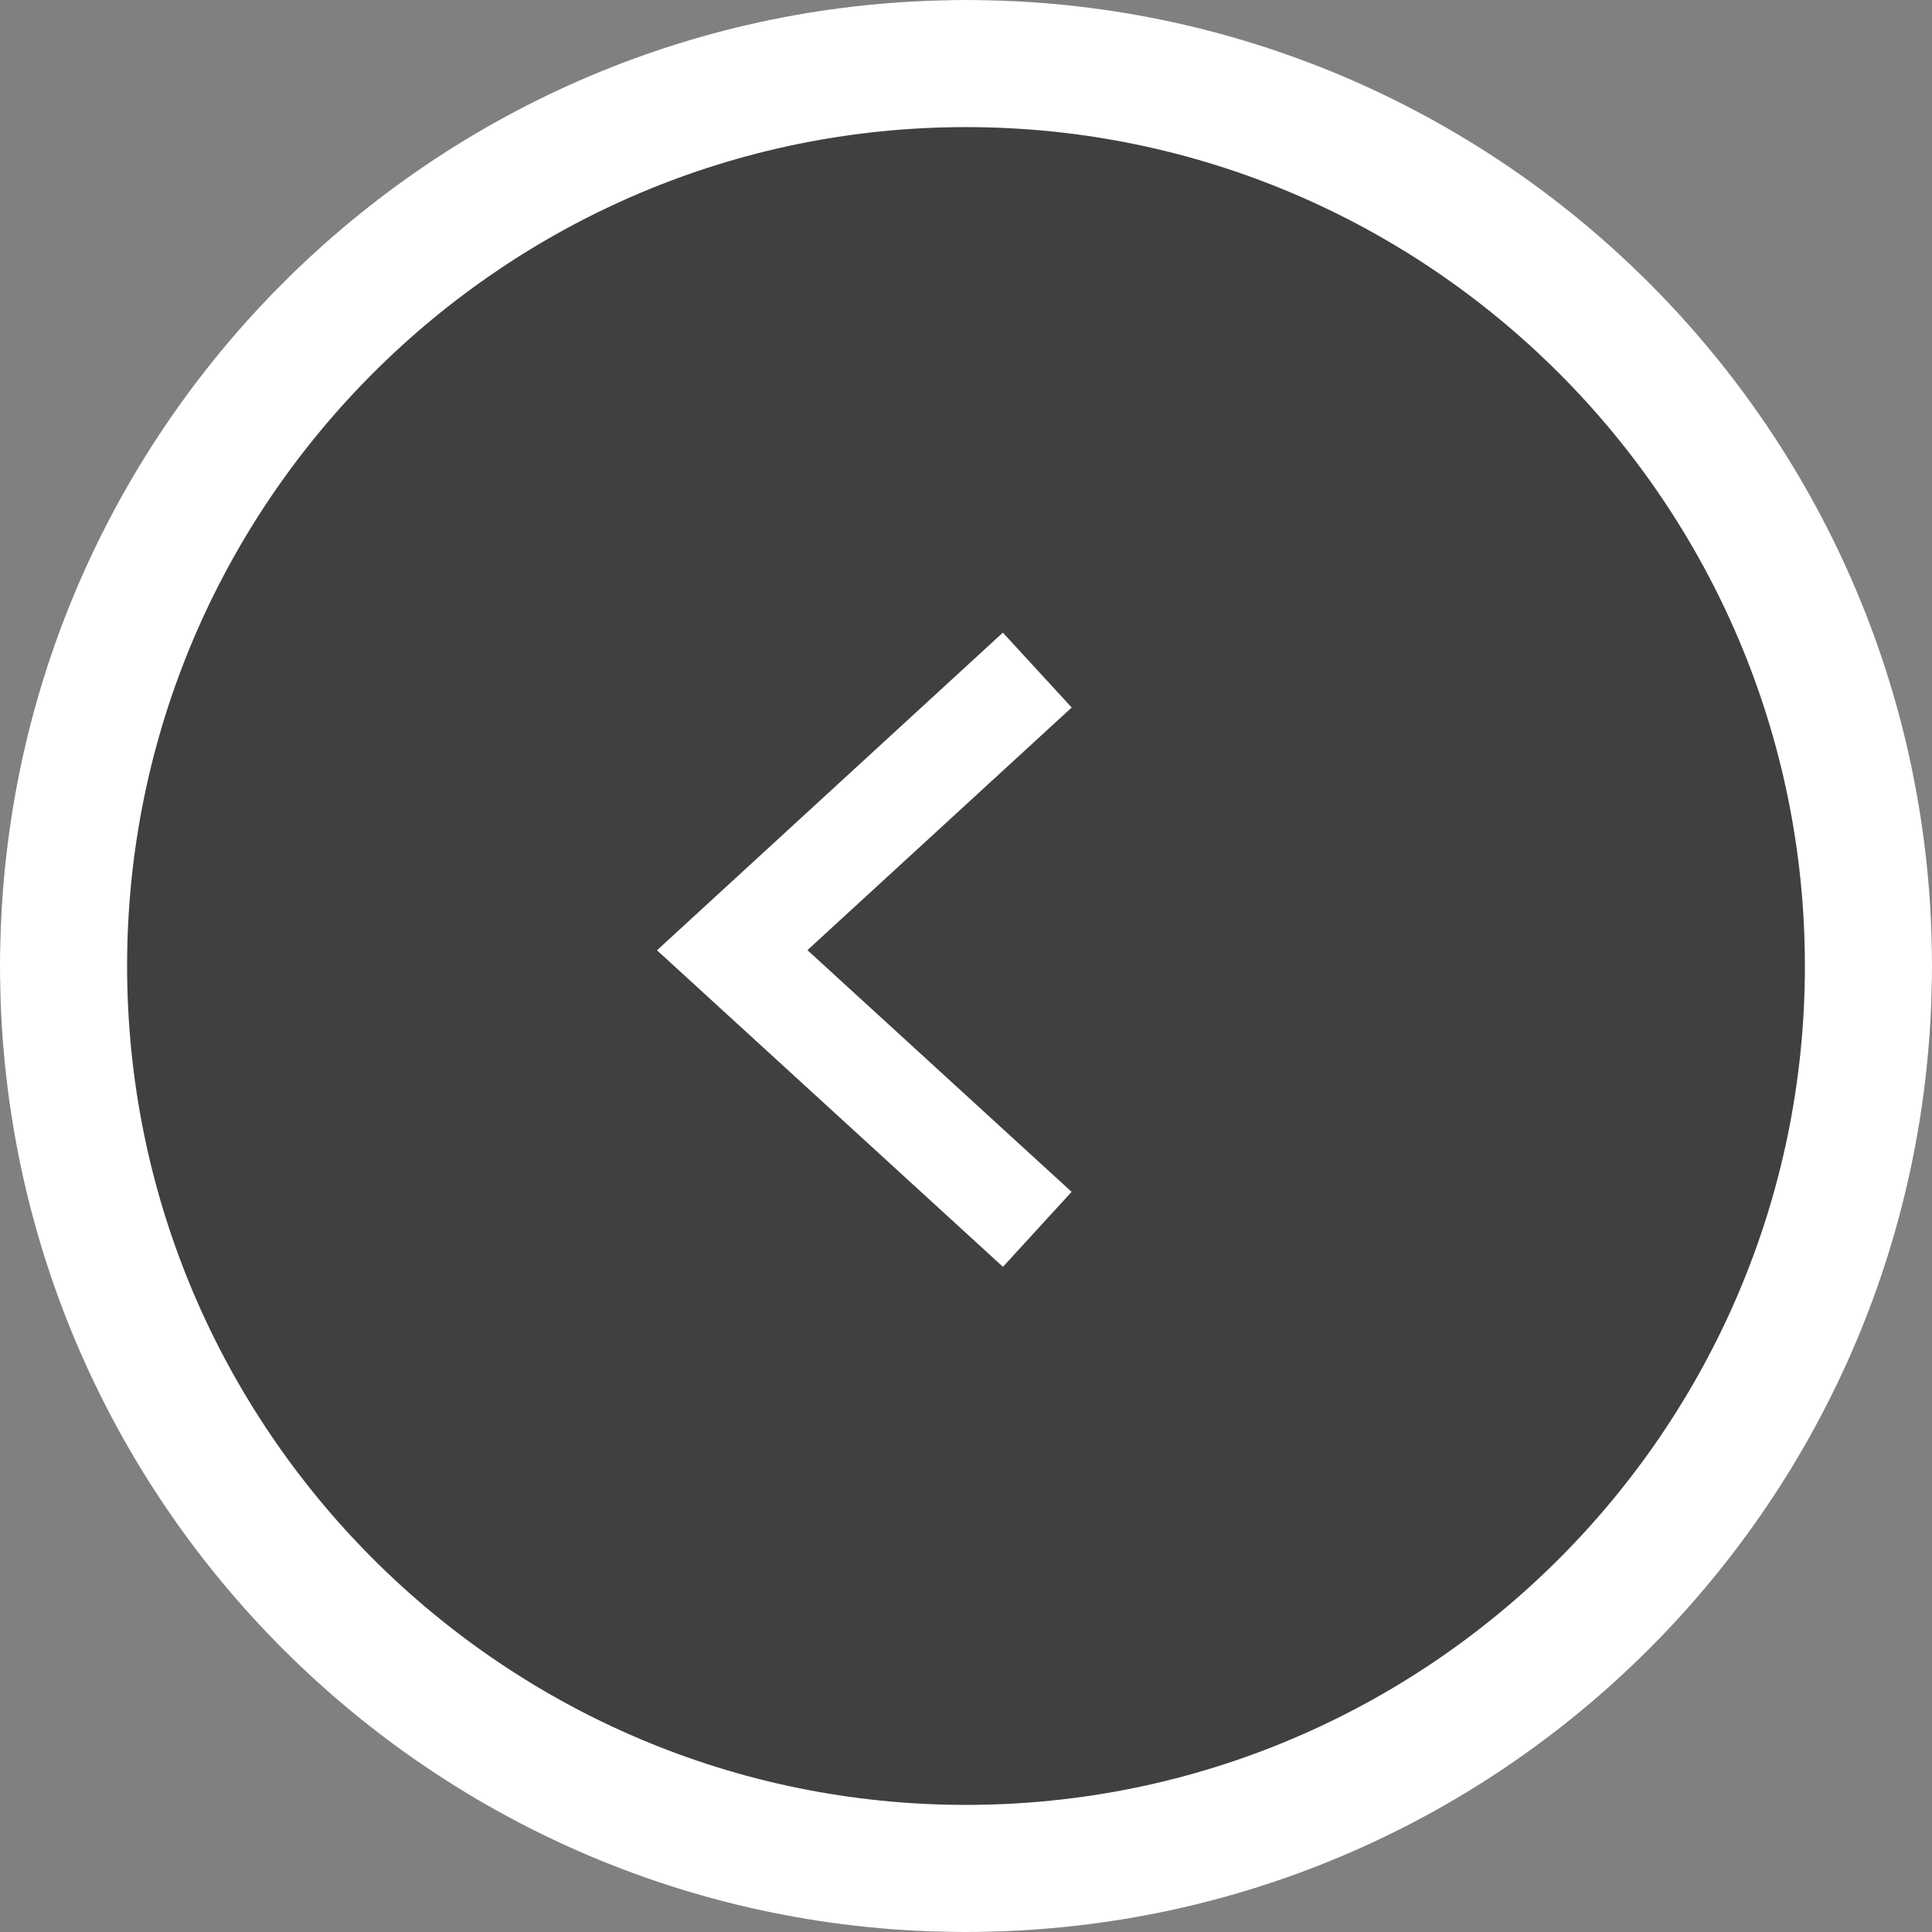
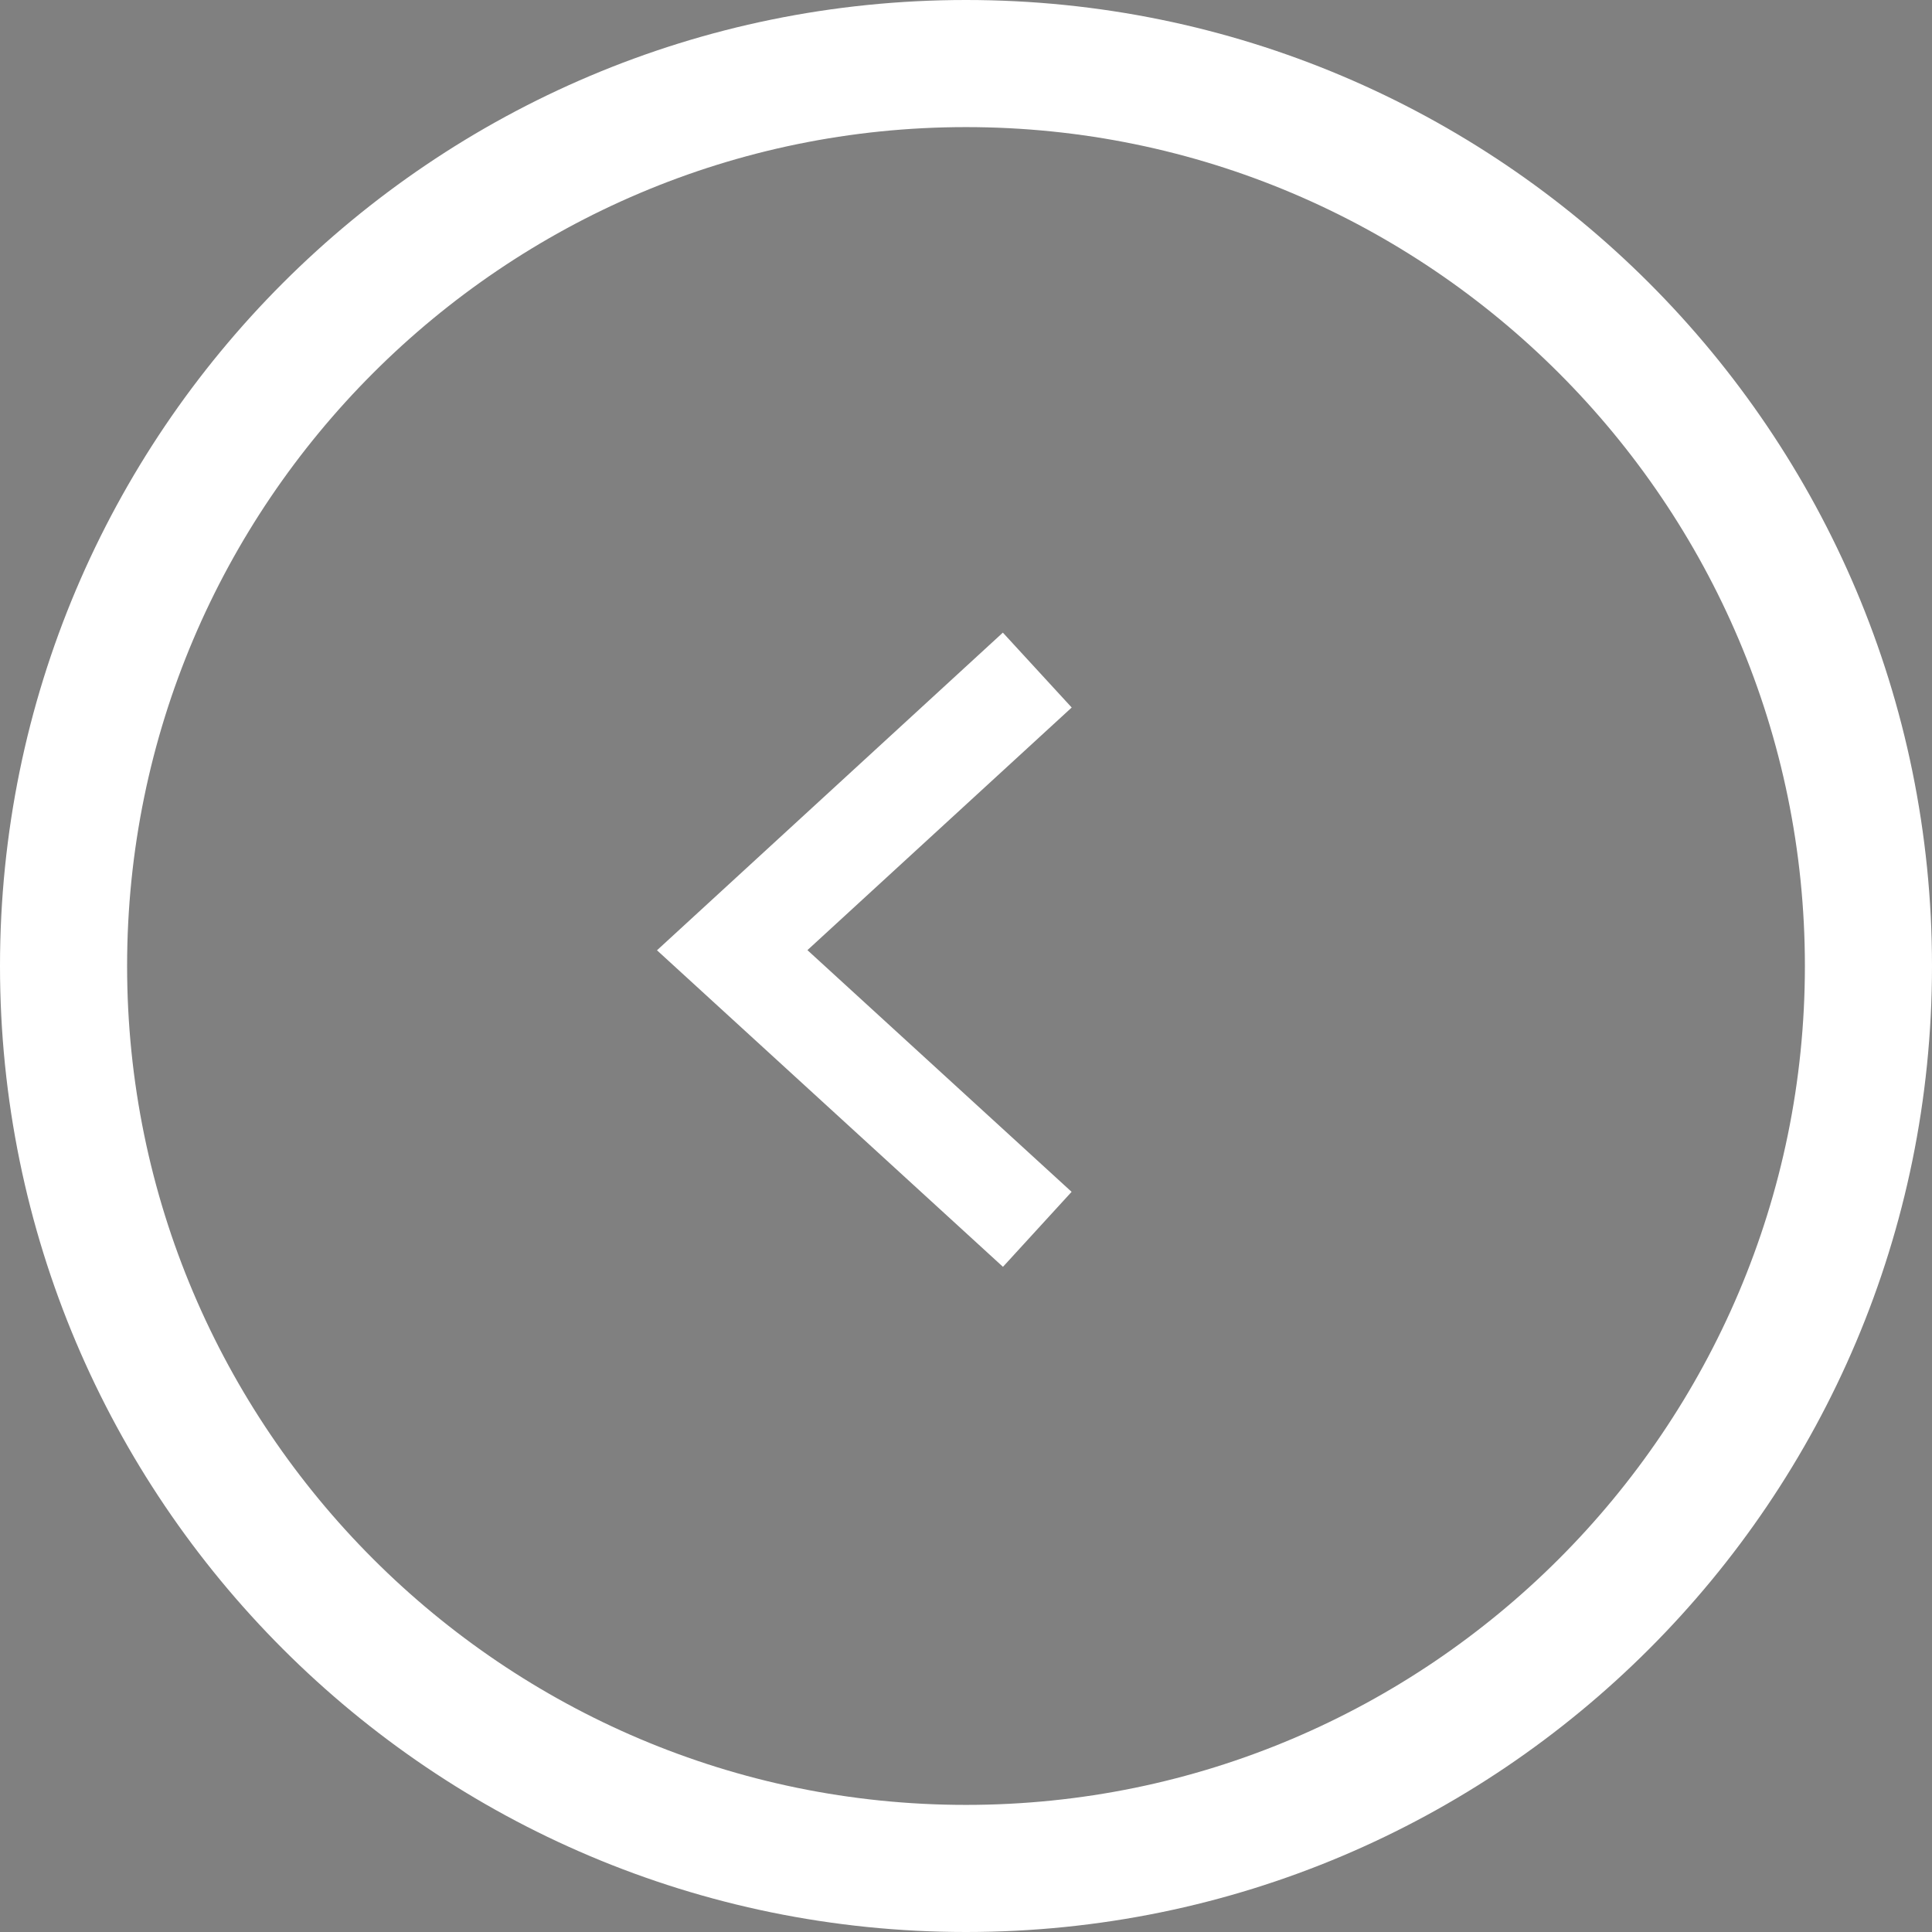
<svg xmlns="http://www.w3.org/2000/svg" width="38" height="38" viewBox="0 0 38 38">
  <rect x="0" y="0" width="38" height="38" fill="#808080" stroke="none" />
  <g fill="none" fill-rule="evenodd">
-     <rect width="38" height="38" fill="#000" fill-opacity=".5" rx="19" />
    <path fill="#FFF" d="M19 0c10.493 0 19 8.507 19 19s-8.507 19-19 19S0 29.493 0 19 8.507 0 19 0zm0 2.5C9.902 2.5 2.5 9.902 2.5 19c0 9.098 7.402 16.5 16.5 16.5 9.098 0 16.5-7.402 16.5-16.5 0-9.098-7.402-16.5-16.5-16.5zm.725 9.943l1.354 1.473-5.198 4.772 5.196 4.754-1.35 1.475-6.805-6.226 6.803-6.248z" />
  </g>
</svg>